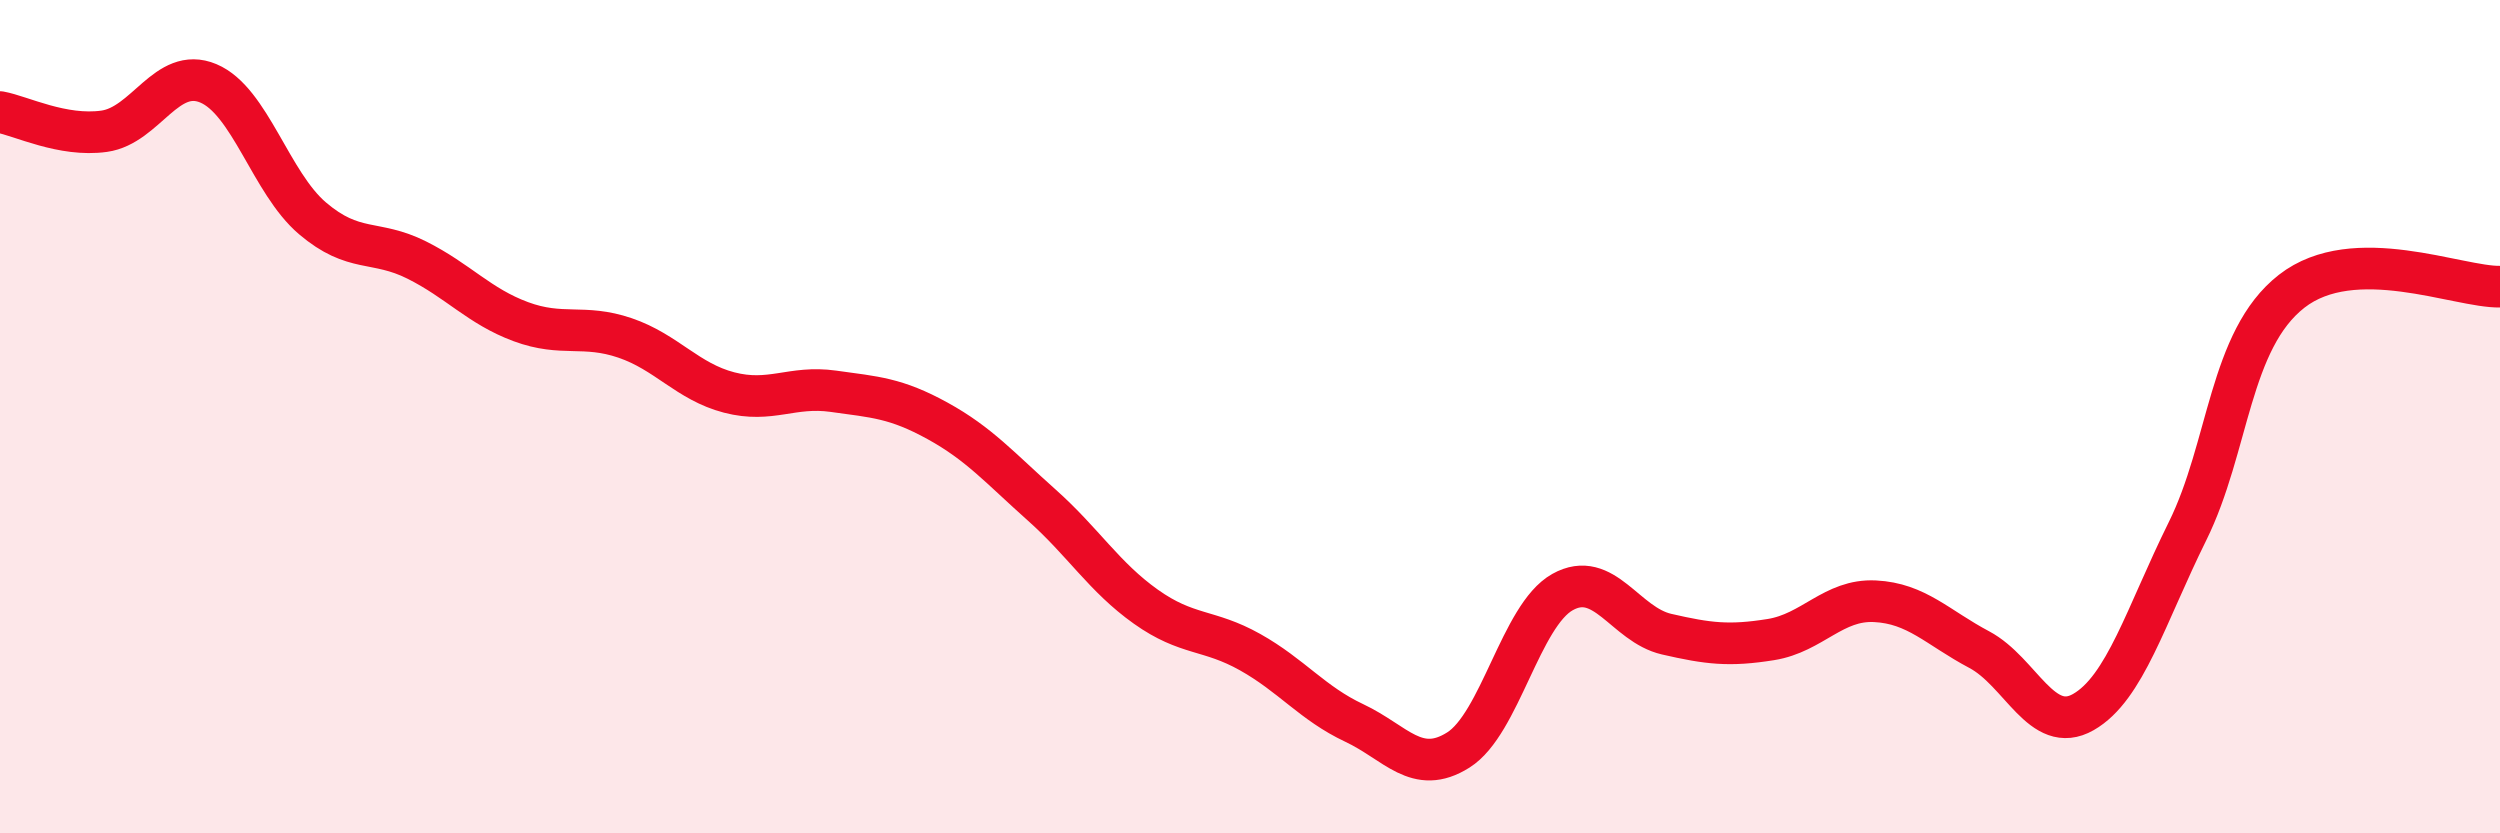
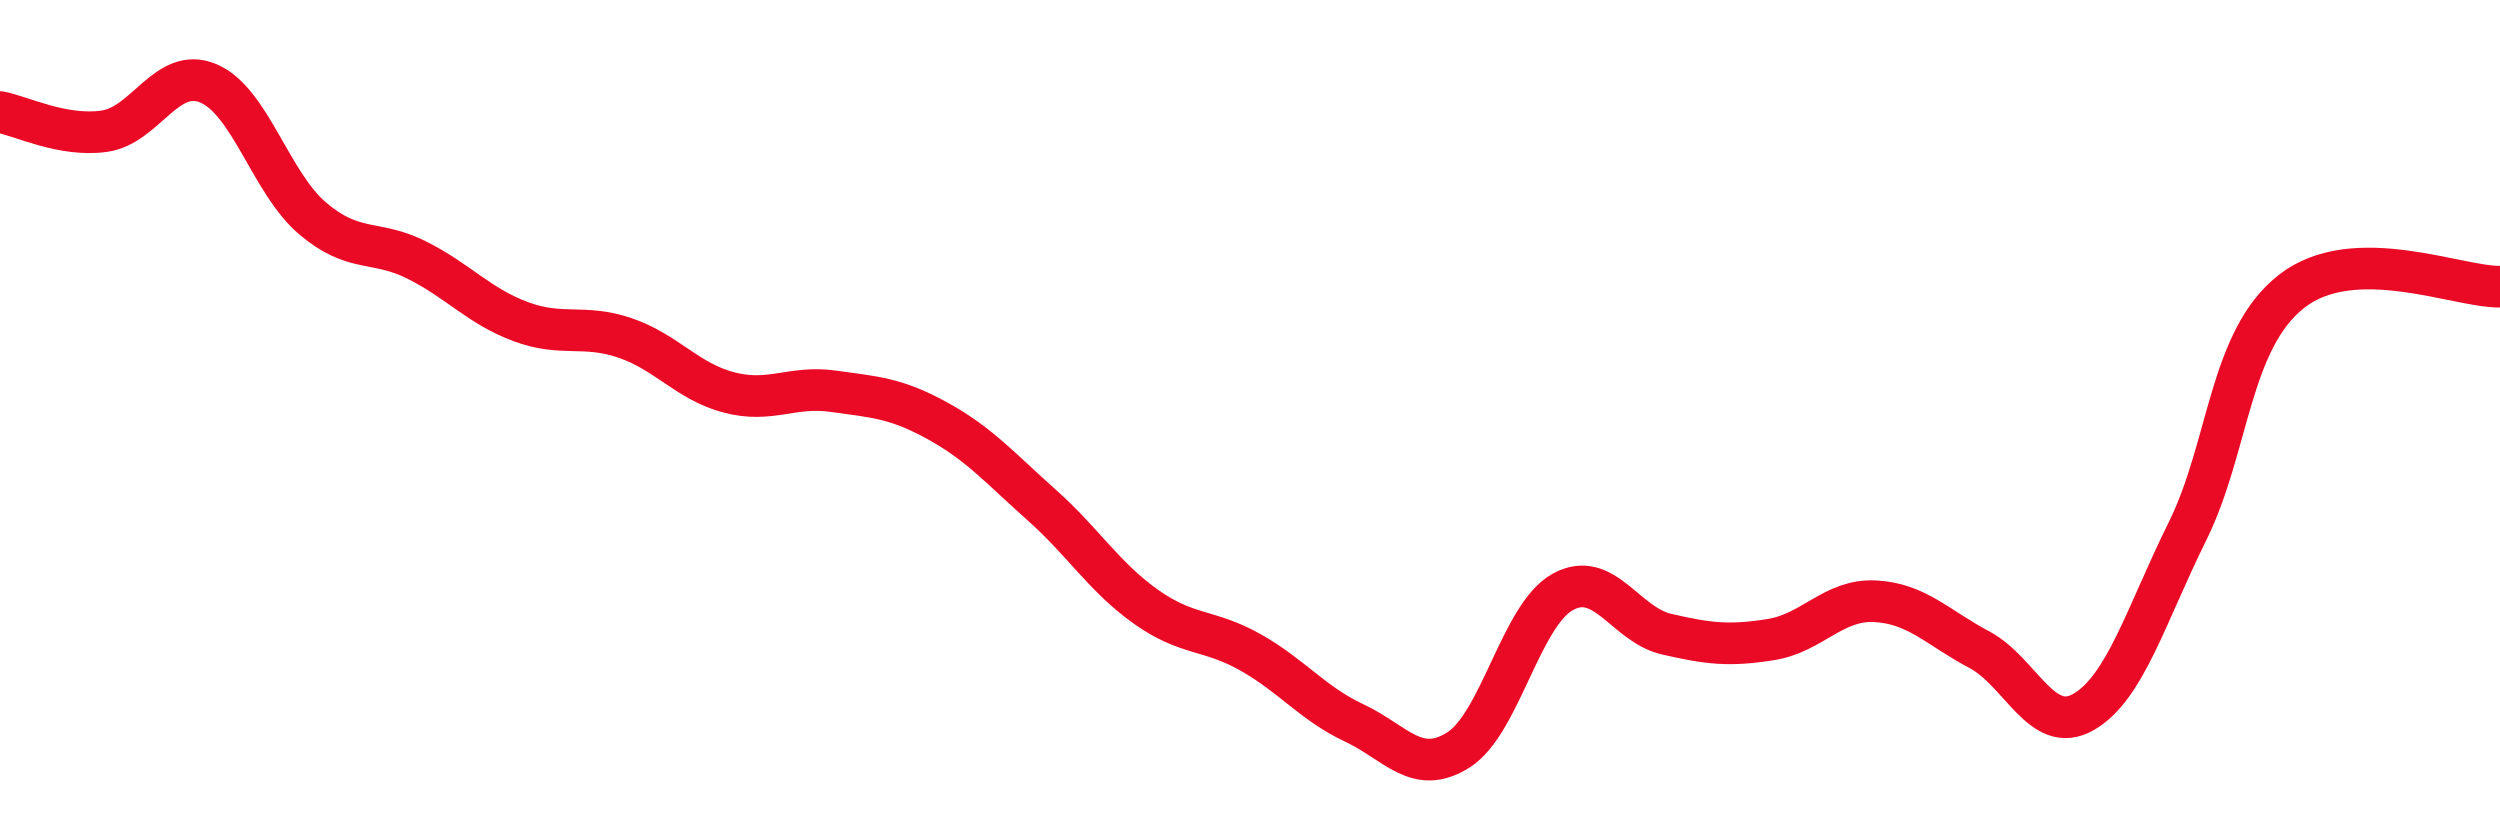
<svg xmlns="http://www.w3.org/2000/svg" width="60" height="20" viewBox="0 0 60 20">
-   <path d="M 0,2.69 C 0.5,2.78 1.5,3.29 2.5,3.15 C 3.5,3.01 4,1.58 5,2 C 6,2.42 6.5,4.39 7.5,5.24 C 8.5,6.09 9,5.74 10,6.24 C 11,6.74 11.5,7.35 12.5,7.72 C 13.5,8.09 14,7.77 15,8.11 C 16,8.45 16.5,9.16 17.5,9.42 C 18.5,9.68 19,9.25 20,9.39 C 21,9.53 21.5,9.55 22.5,10.1 C 23.5,10.65 24,11.23 25,12.12 C 26,13.01 26.5,13.85 27.5,14.56 C 28.5,15.27 29,15.09 30,15.65 C 31,16.21 31.5,16.88 32.5,17.35 C 33.5,17.82 34,18.63 35,18 C 36,17.37 36.5,14.77 37.5,14.21 C 38.5,13.65 39,14.99 40,15.22 C 41,15.45 41.5,15.51 42.5,15.35 C 43.5,15.19 44,14.38 45,14.43 C 46,14.48 46.5,15.06 47.5,15.59 C 48.5,16.12 49,17.66 50,17.09 C 51,16.52 51.5,14.77 52.5,12.75 C 53.5,10.73 53.5,8.16 55,6.99 C 56.5,5.82 59,6.9 60,6.88L60 20L0 20Z" fill="#EB0A25" opacity="0.1" stroke-linecap="round" stroke-linejoin="round" />
  <path d="M 0,2.69 C 0.5,2.78 1.5,3.29 2.5,3.15 C 3.5,3.01 4,1.58 5,2 C 6,2.42 6.5,4.39 7.5,5.24 C 8.5,6.09 9,5.74 10,6.24 C 11,6.74 11.5,7.35 12.5,7.72 C 13.5,8.09 14,7.77 15,8.11 C 16,8.45 16.5,9.16 17.5,9.42 C 18.5,9.68 19,9.25 20,9.39 C 21,9.53 21.5,9.55 22.5,10.1 C 23.5,10.65 24,11.23 25,12.12 C 26,13.01 26.5,13.85 27.5,14.56 C 28.5,15.27 29,15.09 30,15.65 C 31,16.21 31.5,16.88 32.5,17.35 C 33.5,17.82 34,18.63 35,18 C 36,17.37 36.5,14.77 37.5,14.21 C 38.5,13.65 39,14.99 40,15.22 C 41,15.45 41.5,15.51 42.5,15.35 C 43.5,15.19 44,14.38 45,14.43 C 46,14.48 46.5,15.06 47.5,15.59 C 48.5,16.12 49,17.66 50,17.09 C 51,16.52 51.5,14.77 52.5,12.75 C 53.5,10.73 53.5,8.16 55,6.99 C 56.5,5.82 59,6.9 60,6.88" stroke="#EB0A25" stroke-width="1" fill="none" stroke-linecap="round" stroke-linejoin="round" />
</svg>